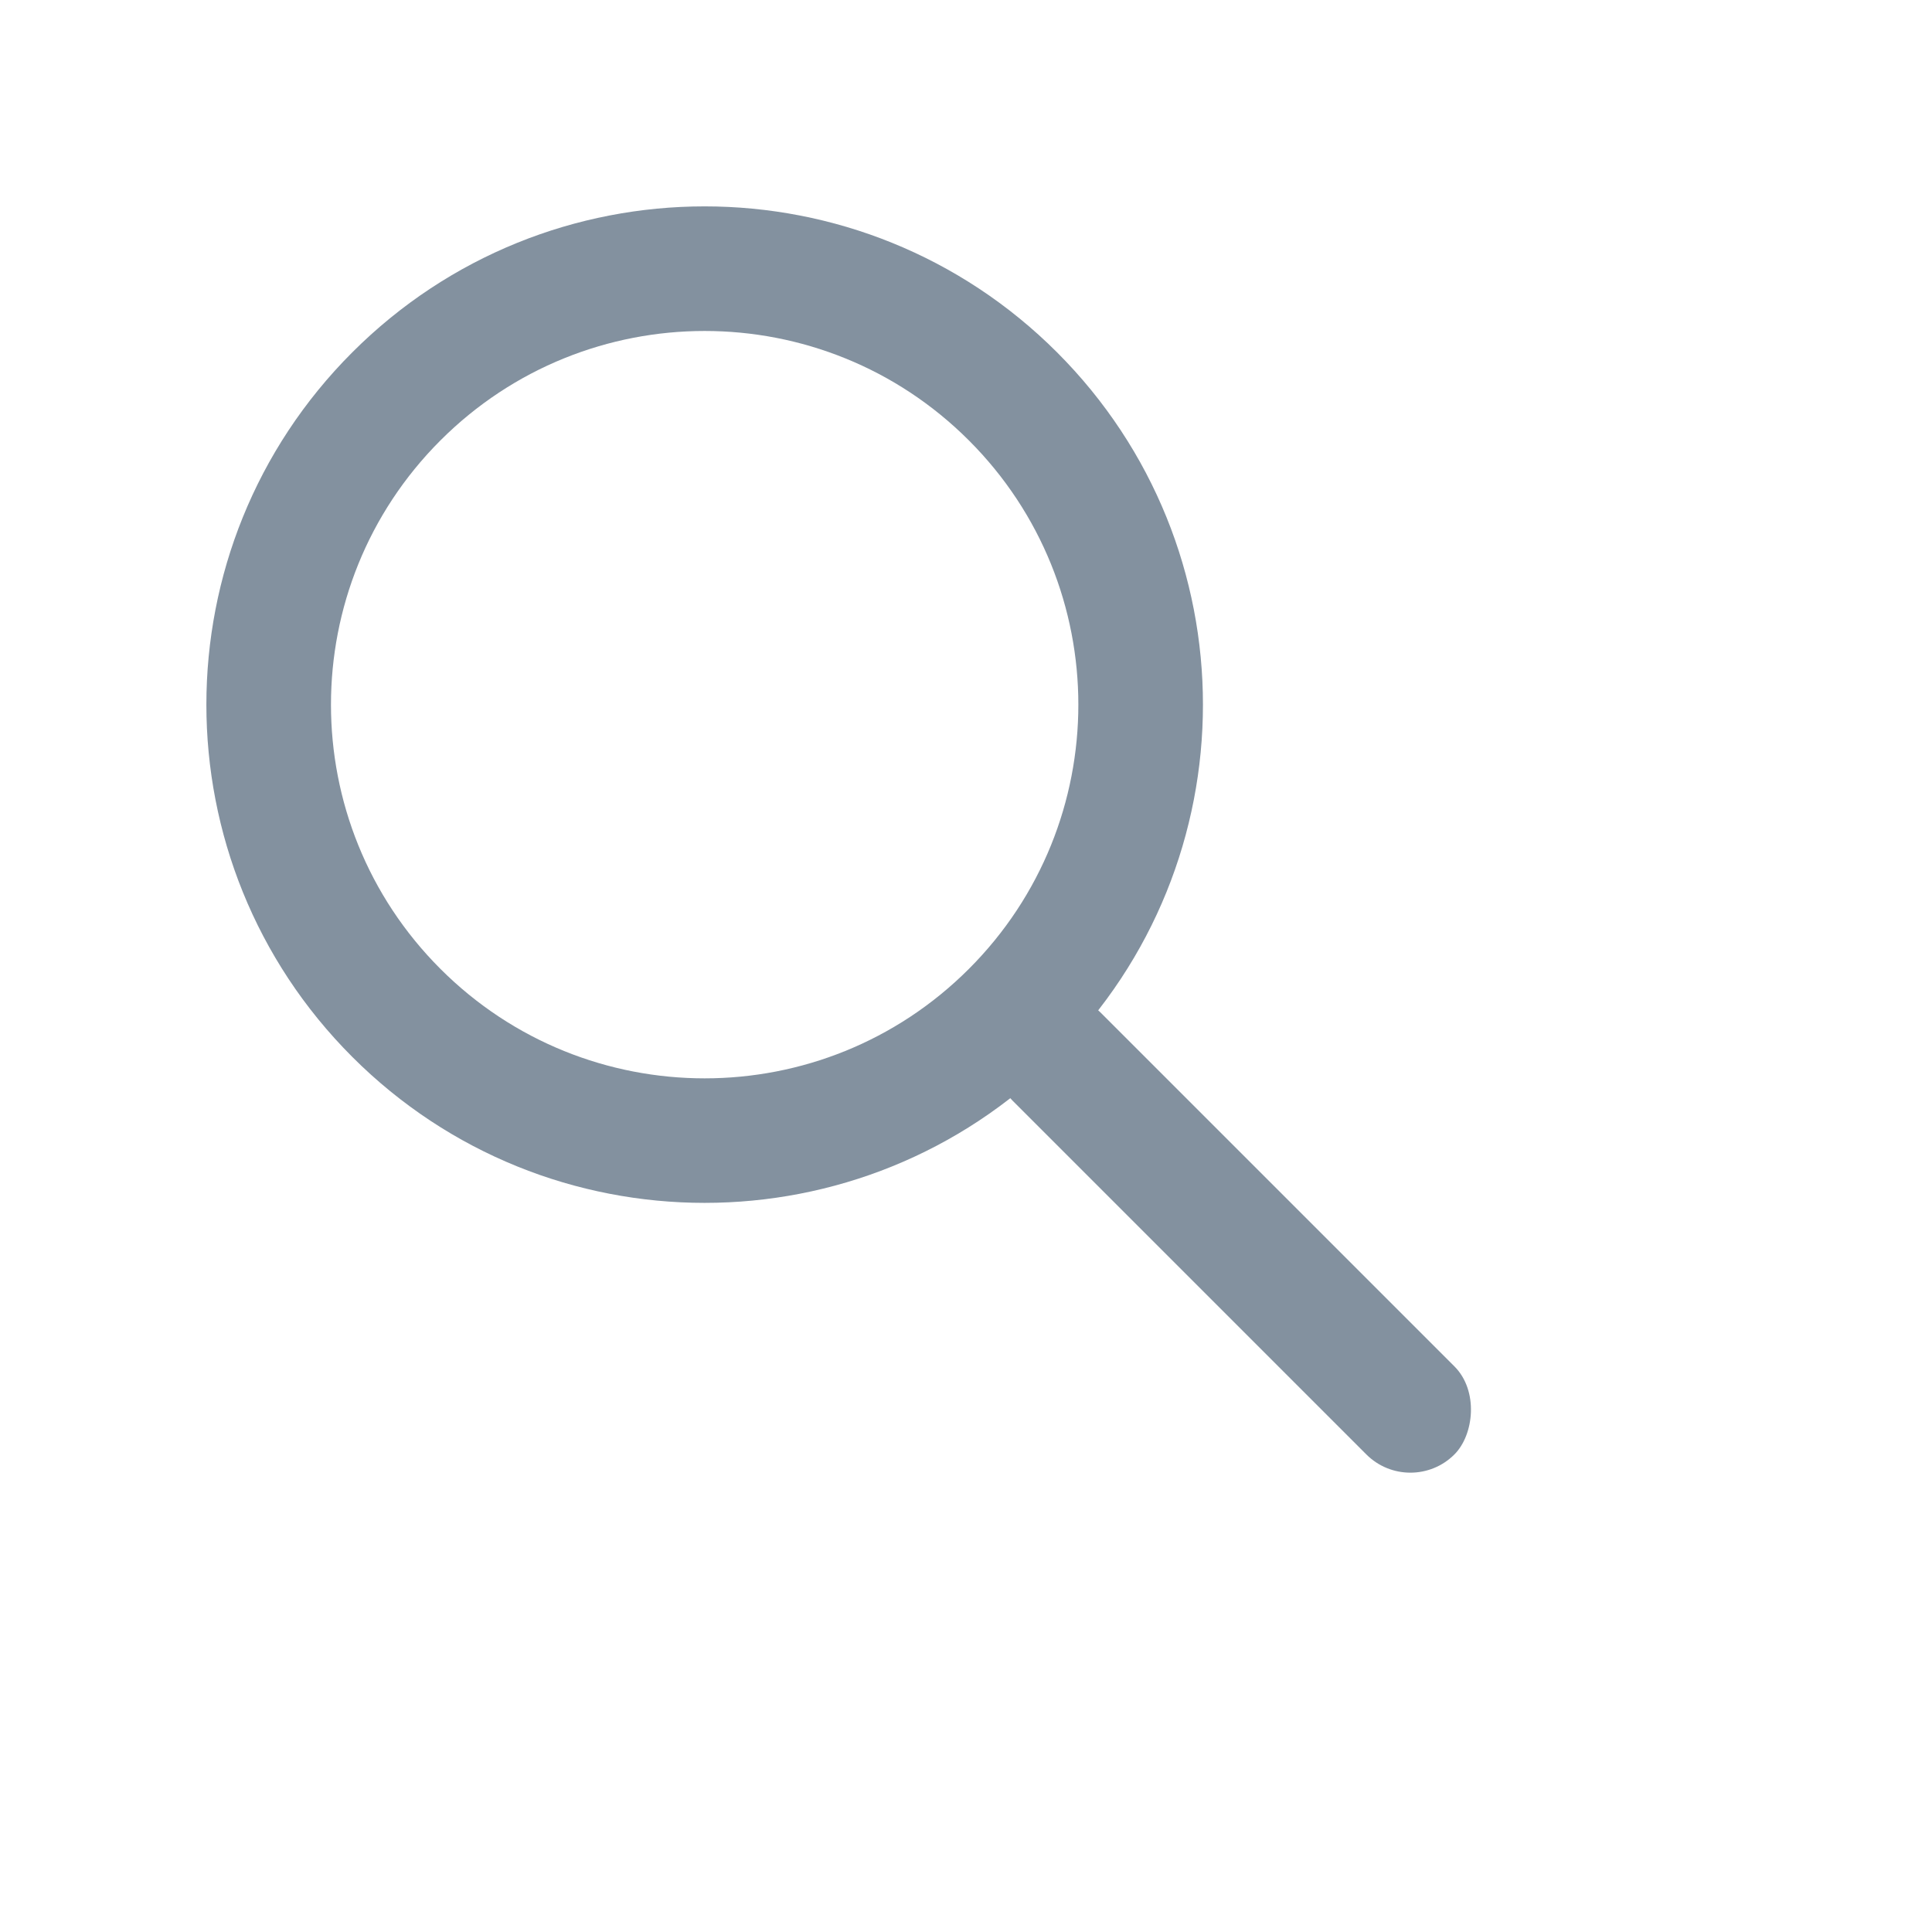
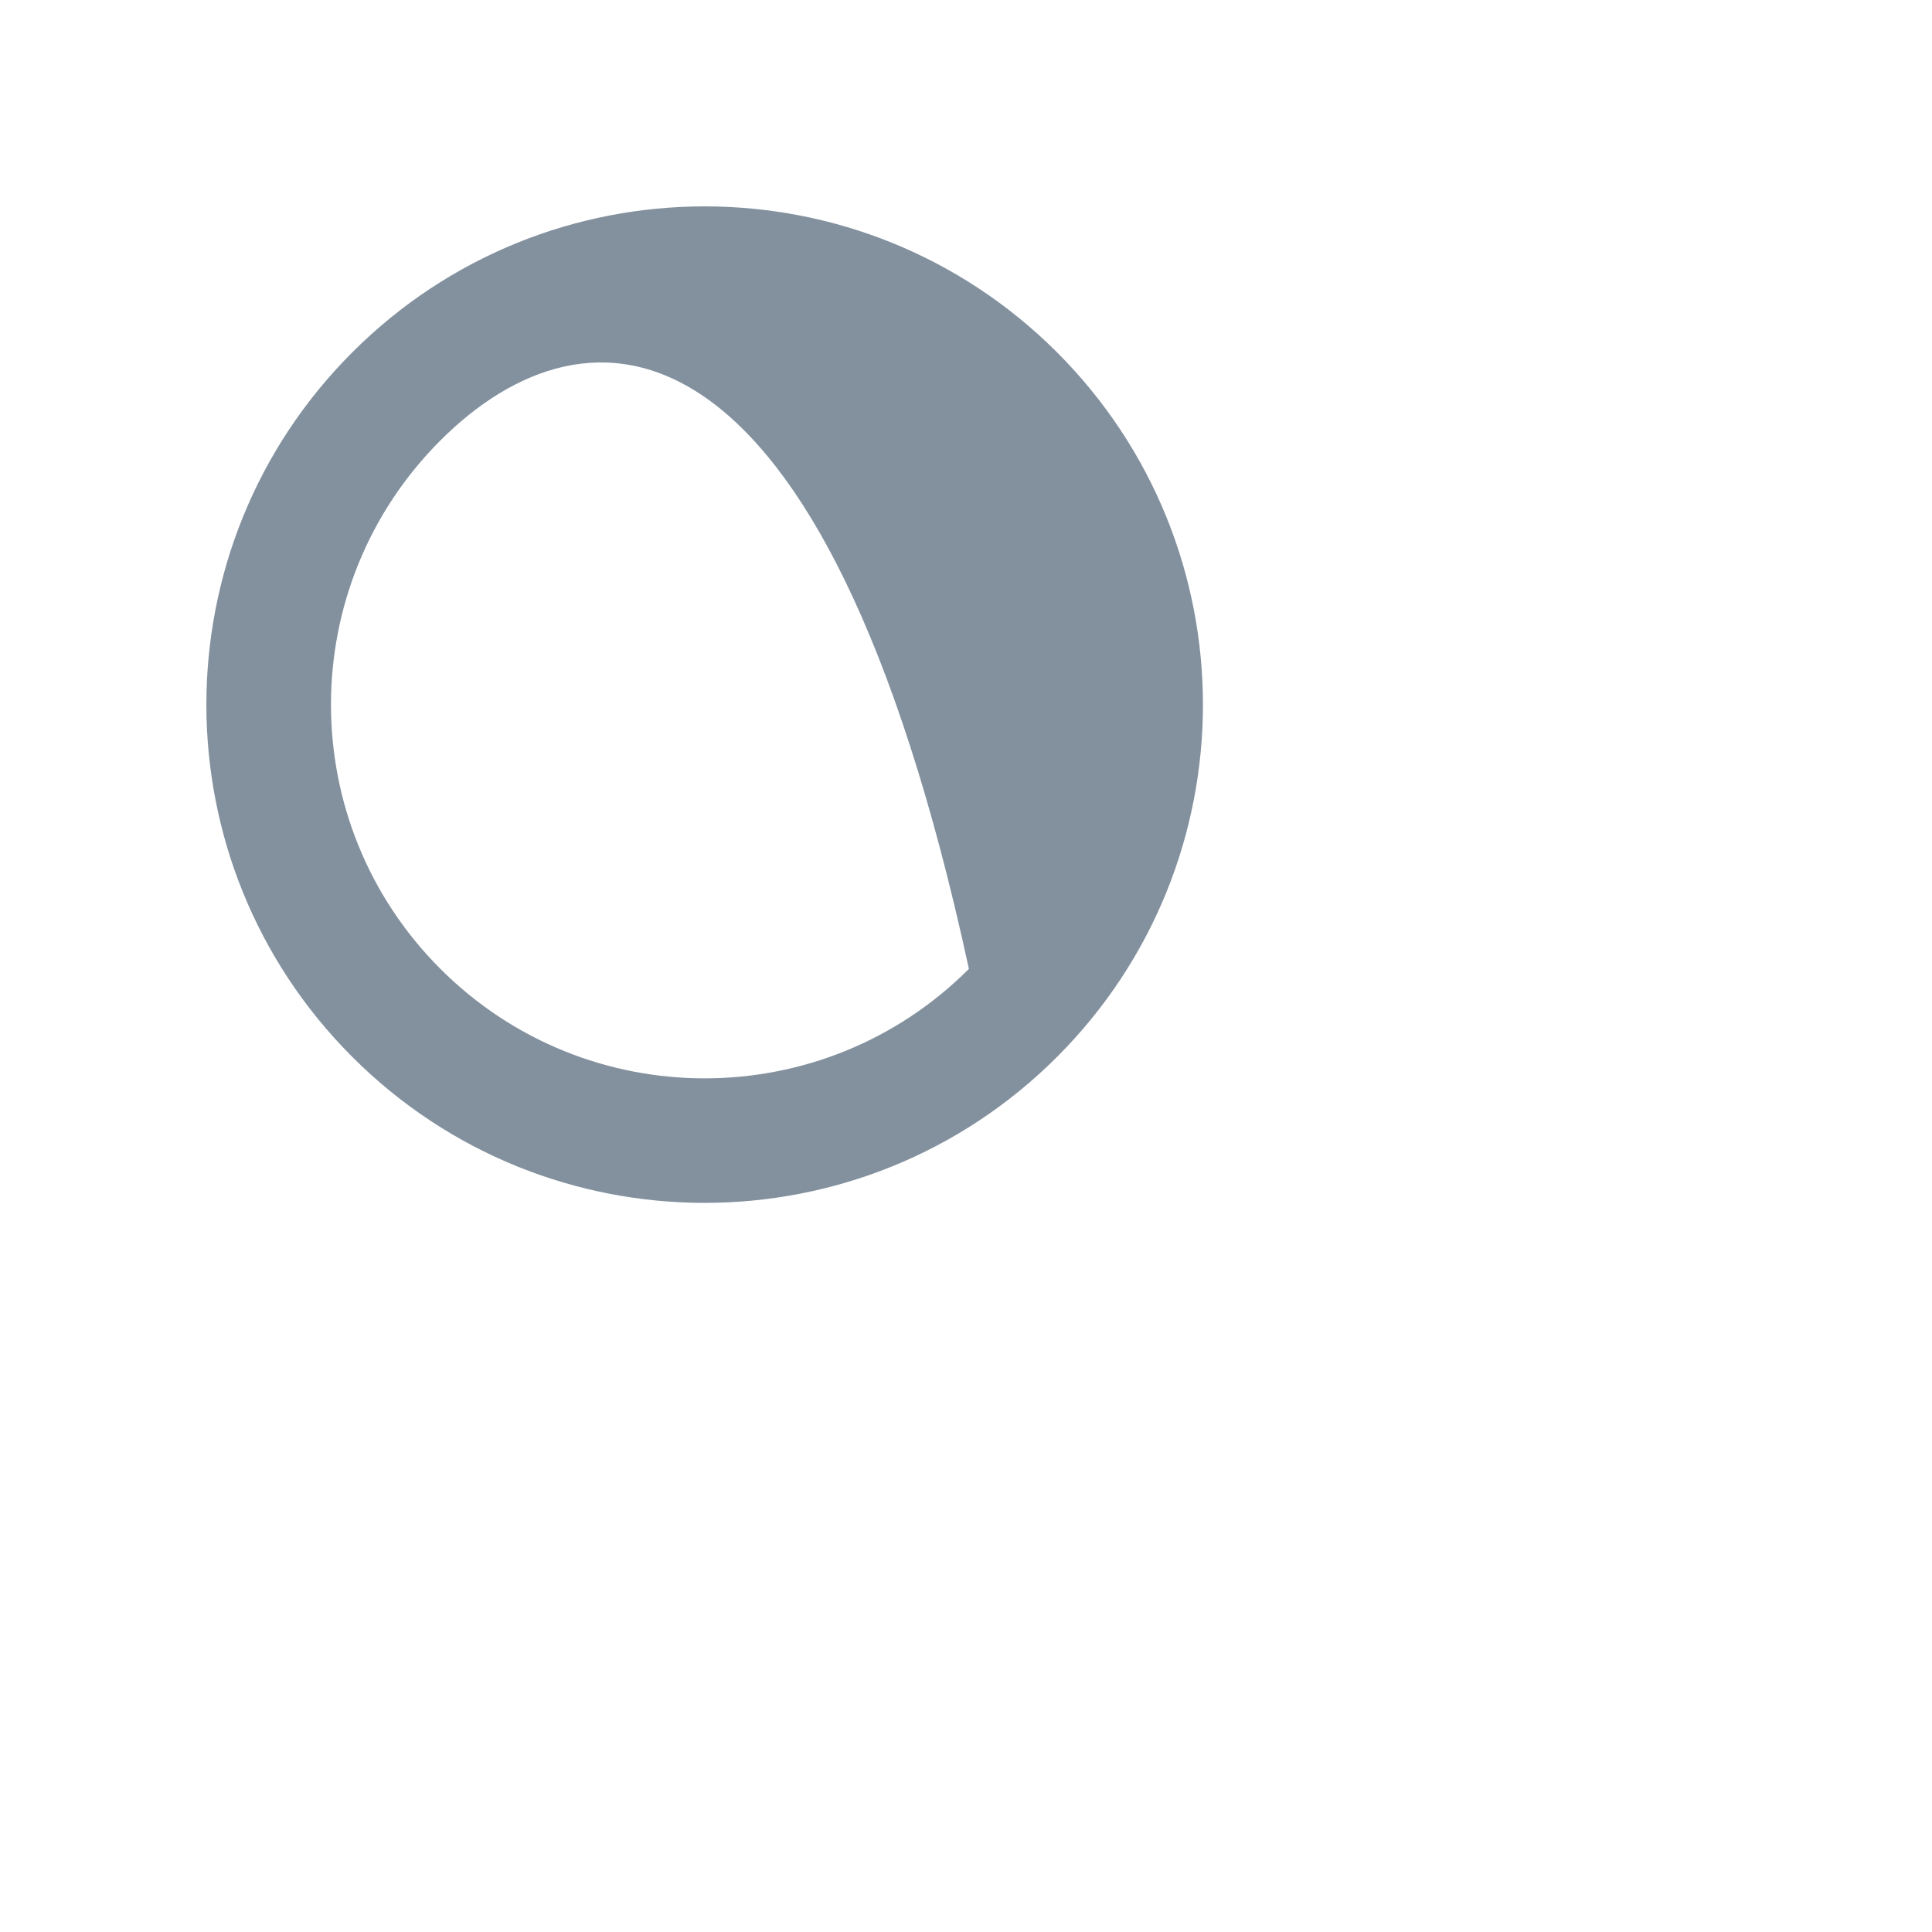
<svg xmlns="http://www.w3.org/2000/svg" width="28" height="28" viewBox="0 0 28 28" fill="none">
-   <path fill-rule="evenodd" clip-rule="evenodd" d="M5.106 15.318C7.926 18.138 12.498 18.138 15.319 15.318C18.139 12.498 18.139 7.926 15.319 5.106C12.498 2.286 7.926 2.286 5.106 5.106C2.286 7.926 2.286 12.498 5.106 15.318ZM6.383 14.042C8.498 16.157 11.927 16.157 14.042 14.042C16.157 11.927 16.157 8.498 14.042 6.383C11.927 4.268 8.498 4.268 6.383 6.383C4.268 8.498 4.268 11.927 6.383 14.042Z" fill="#83919F" />
-   <rect x="15.318" y="14.042" width="9.049" height="1.805" rx="0.903" transform="rotate(45 15.318 14.042)" fill="#83919F" />
+   <path fill-rule="evenodd" clip-rule="evenodd" d="M5.106 15.318C7.926 18.138 12.498 18.138 15.319 15.318C18.139 12.498 18.139 7.926 15.319 5.106C12.498 2.286 7.926 2.286 5.106 5.106C2.286 7.926 2.286 12.498 5.106 15.318ZM6.383 14.042C8.498 16.157 11.927 16.157 14.042 14.042C11.927 4.268 8.498 4.268 6.383 6.383C4.268 8.498 4.268 11.927 6.383 14.042Z" fill="#83919F" />
</svg>